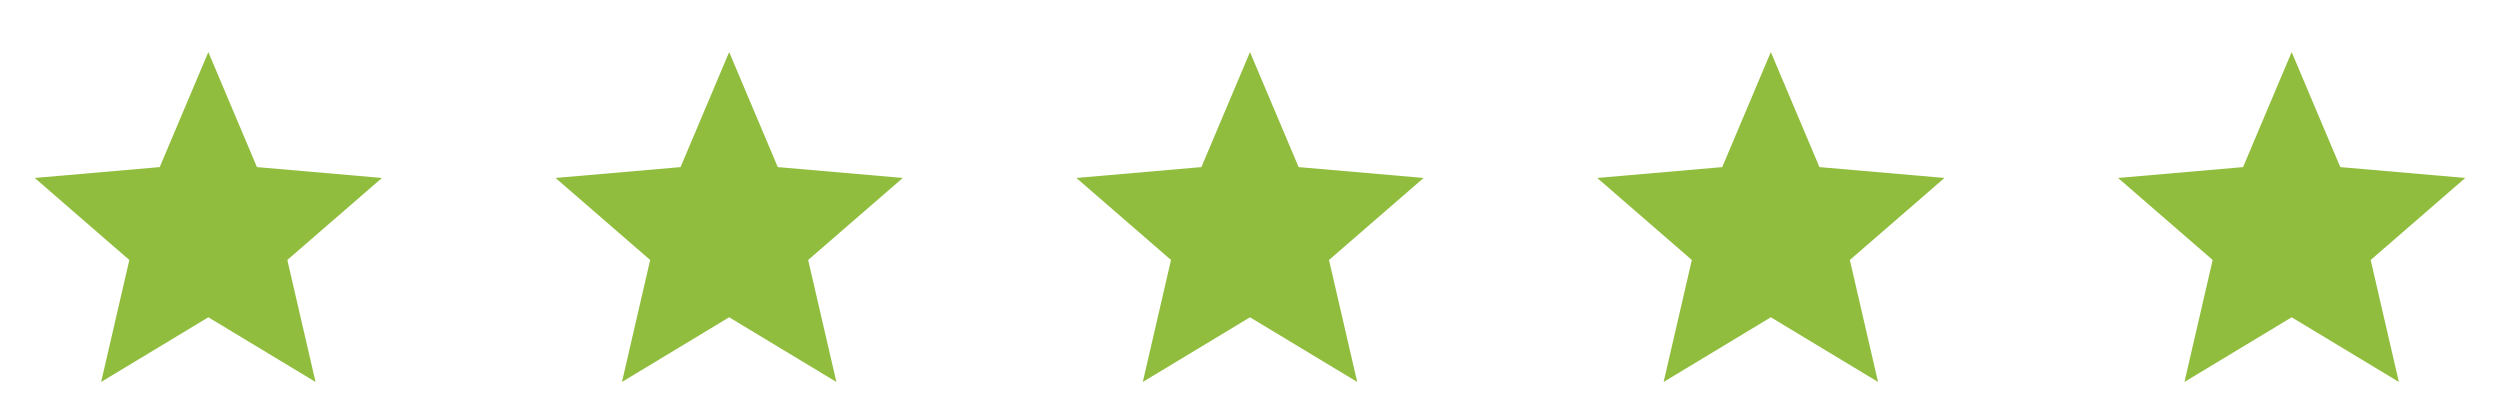
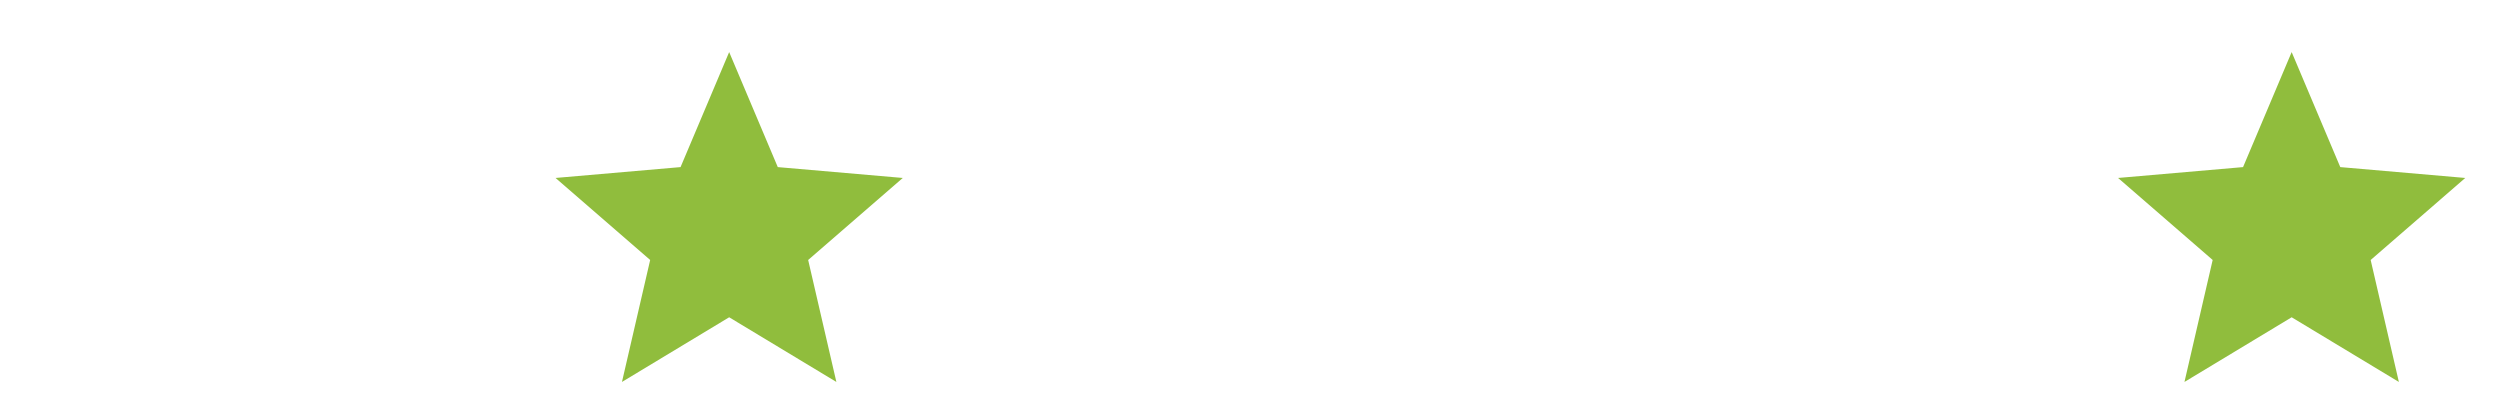
<svg xmlns="http://www.w3.org/2000/svg" width="144" height="24" viewBox="0 0 144 24" fill="none">
  <path d="M125.825 22L127.45 14.975L122 10.25L129.2 9.625L132 3L134.8 9.625L142 10.25L136.55 14.975L138.175 22L132 18.275L125.825 22Z" fill="#90BD3D" />
-   <path d="M95.825 22L97.45 14.975L92 10.25L99.2 9.625L102 3L104.8 9.625L112 10.25L106.55 14.975L108.175 22L102 18.275L95.825 22Z" fill="#90BD3D" />
-   <path d="M65.825 22L67.45 14.975L62 10.25L69.2 9.625L72 3L74.8 9.625L82 10.25L76.55 14.975L78.175 22L72 18.275L65.825 22Z" fill="#90BD3D" />
  <path d="M35.825 22L37.45 14.975L32 10.25L39.2 9.625L42 3L44.8 9.625L52 10.25L46.55 14.975L48.175 22L42 18.275L35.825 22Z" fill="#90BD3D" />
-   <path d="M5.825 22L7.45 14.975L2 10.25L9.2 9.625L12 3L14.8 9.625L22 10.25L16.55 14.975L18.175 22L12 18.275L5.825 22Z" fill="#90BD3D" />
</svg>